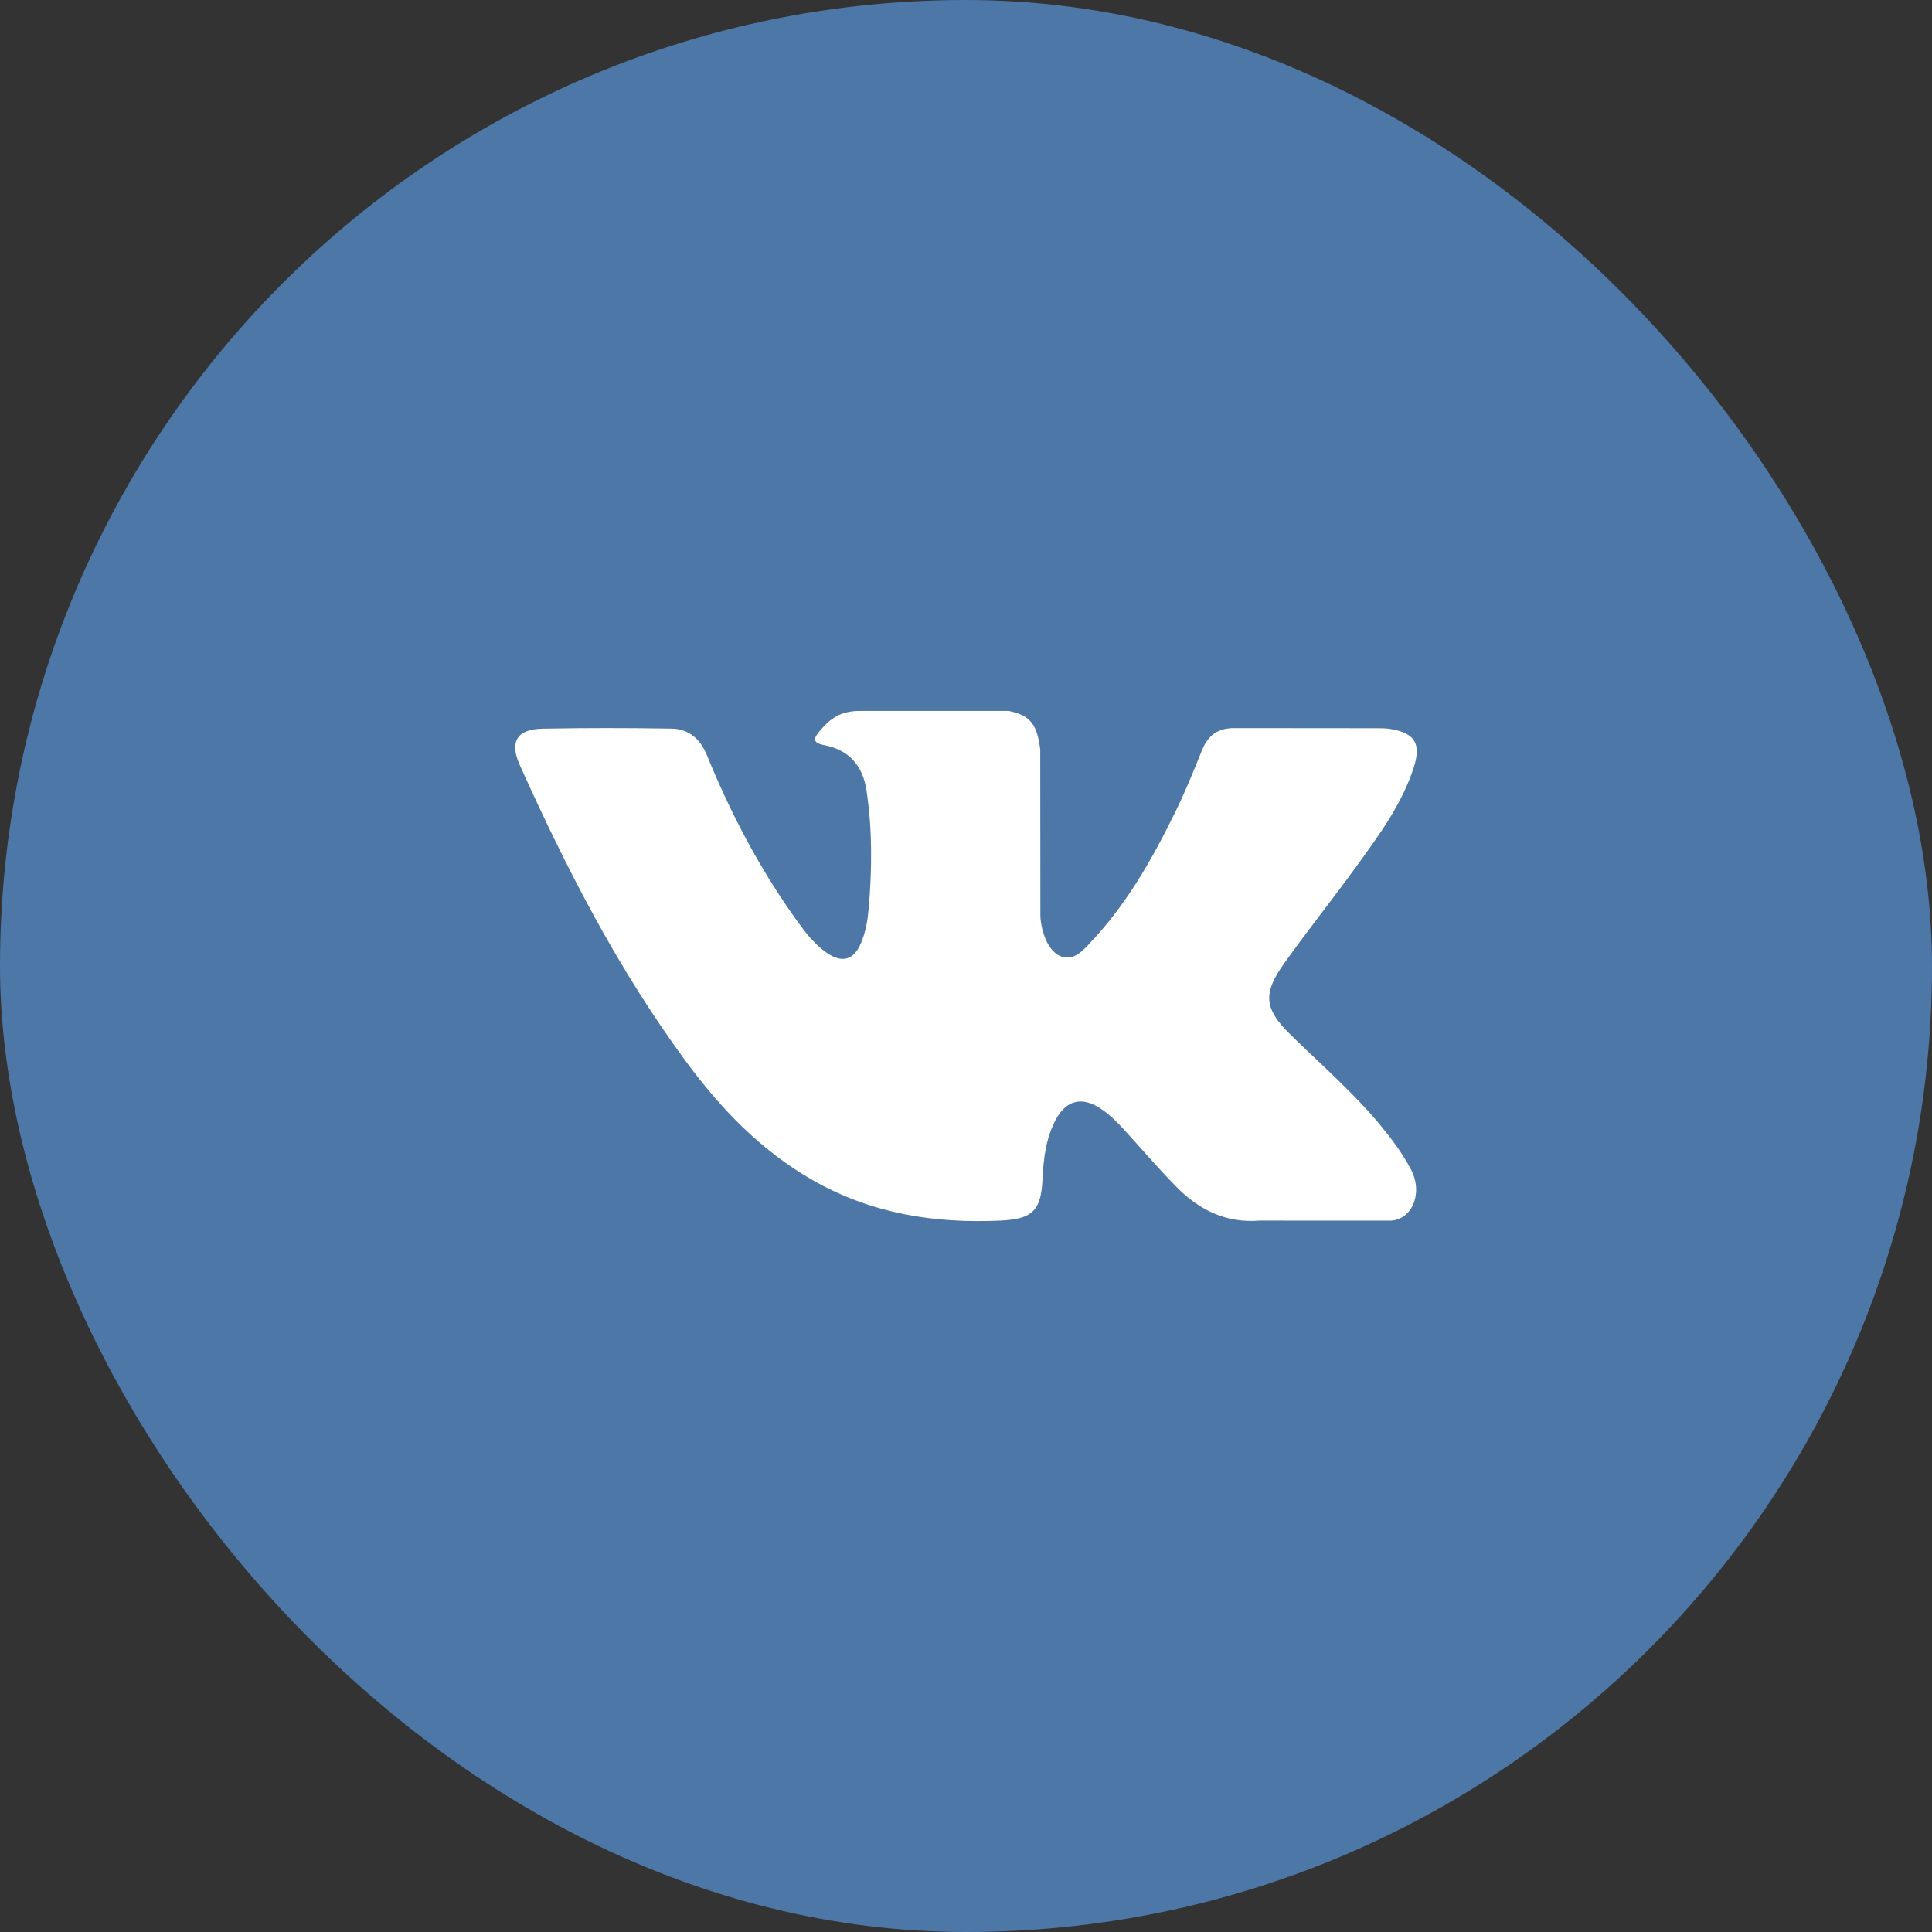
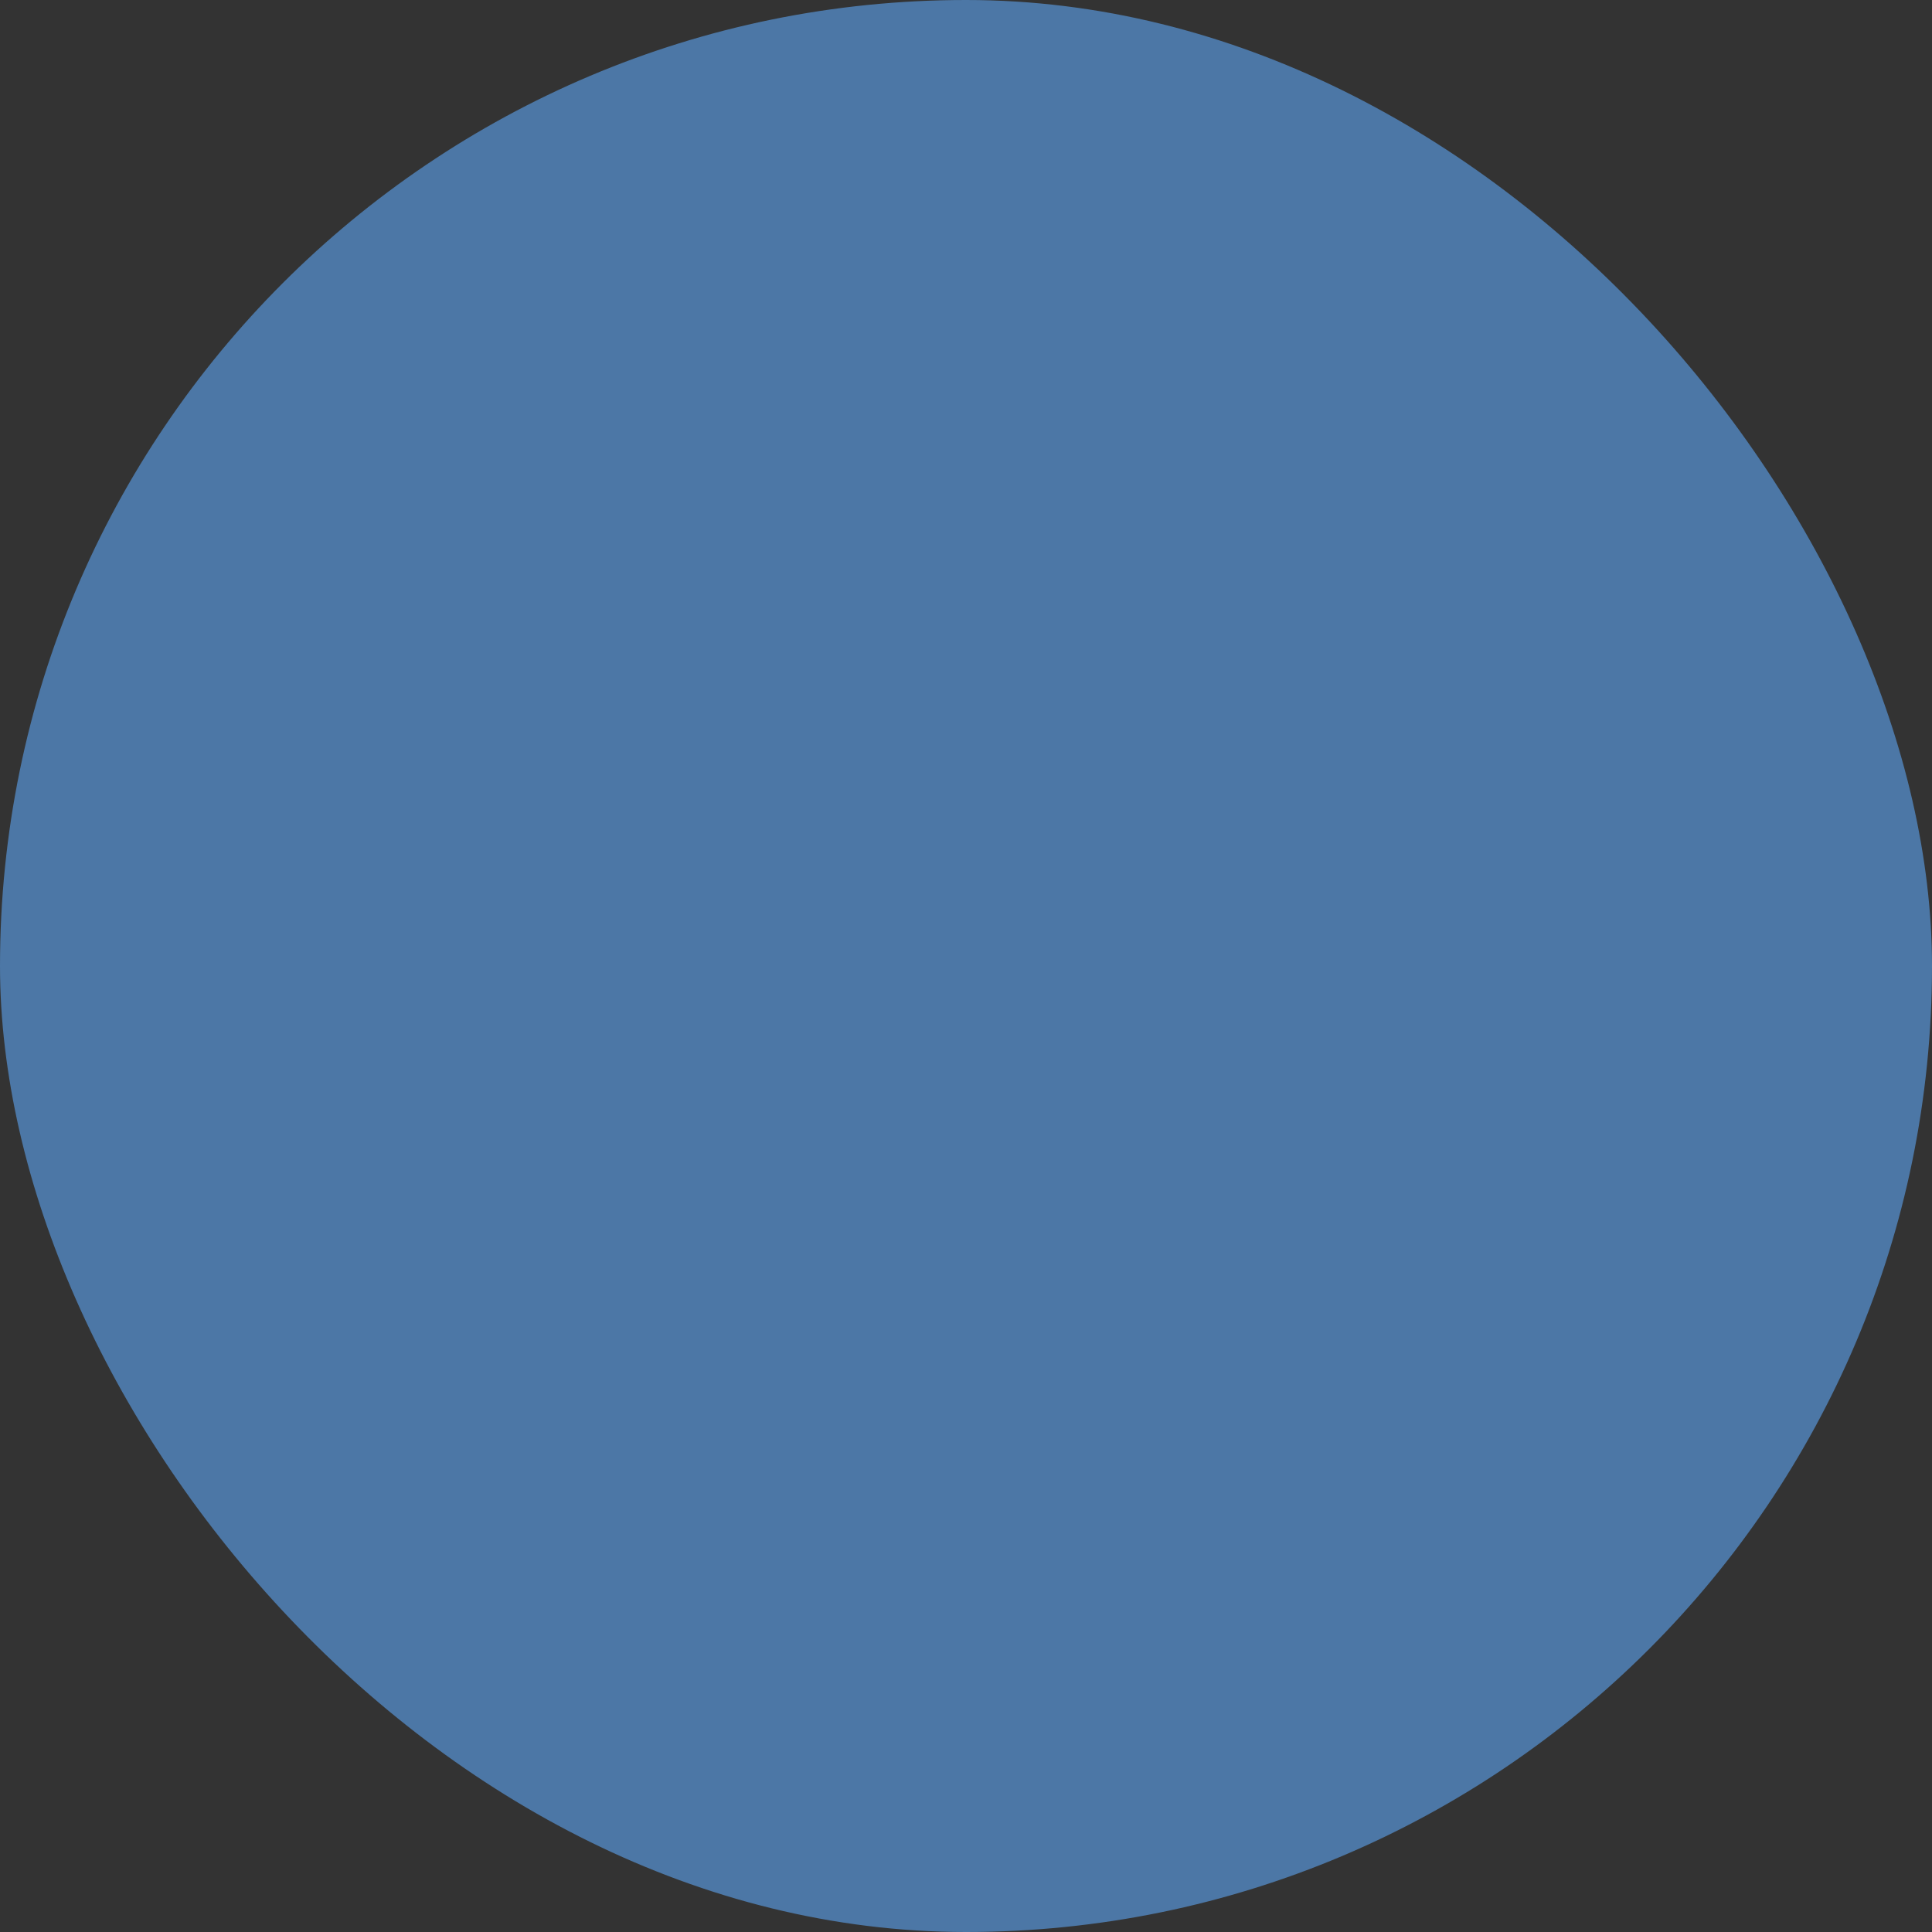
<svg xmlns="http://www.w3.org/2000/svg" width="30" height="30" viewBox="0 0 30 30" fill="none">
  <rect x="0" y="0" width="30" height="30" fill="#333333" stroke="none" />
  <rect width="30" height="30" rx="15" fill="#4C77A6" />
-   <path fill-rule="evenodd" clip-rule="evenodd" d="M20.049 16.076C20.513 16.529 21.003 16.956 21.42 17.455C21.604 17.677 21.778 17.906 21.911 18.163C22.1 18.529 21.929 18.932 21.601 18.954L19.561 18.953C19.035 18.997 18.616 18.785 18.263 18.425C17.981 18.137 17.719 17.831 17.448 17.534C17.336 17.413 17.22 17.298 17.081 17.208C16.802 17.027 16.561 17.082 16.401 17.373C16.239 17.668 16.203 17.995 16.187 18.324C16.165 18.805 16.02 18.931 15.537 18.953C14.506 19.001 13.528 18.845 12.619 18.325C11.817 17.867 11.196 17.22 10.655 16.487C9.602 15.06 8.796 13.492 8.071 11.88C7.908 11.517 8.027 11.322 8.428 11.315C9.093 11.302 9.758 11.303 10.424 11.314C10.695 11.318 10.874 11.473 10.978 11.729C11.338 12.614 11.779 13.456 12.332 14.237C12.479 14.444 12.629 14.652 12.843 14.799C13.079 14.96 13.259 14.907 13.37 14.643C13.441 14.476 13.472 14.296 13.488 14.117C13.541 13.502 13.548 12.887 13.455 12.274C13.398 11.891 13.183 11.643 12.801 11.571C12.606 11.534 12.635 11.461 12.729 11.35C12.893 11.158 13.047 11.039 13.355 11.039H15.66C16.023 11.11 16.103 11.273 16.153 11.638L16.155 14.199C16.151 14.34 16.225 14.759 16.48 14.853C16.684 14.92 16.818 14.757 16.94 14.627C17.492 14.042 17.886 13.35 18.238 12.633C18.394 12.318 18.528 11.99 18.659 11.663C18.755 11.421 18.906 11.301 19.18 11.306L21.398 11.308C21.464 11.308 21.53 11.309 21.594 11.32C21.968 11.384 22.07 11.545 21.955 11.91C21.773 12.482 21.419 12.96 21.073 13.439C20.703 13.951 20.307 14.445 19.94 14.96C19.603 15.431 19.63 15.668 20.049 16.076Z" fill="white" />
</svg>